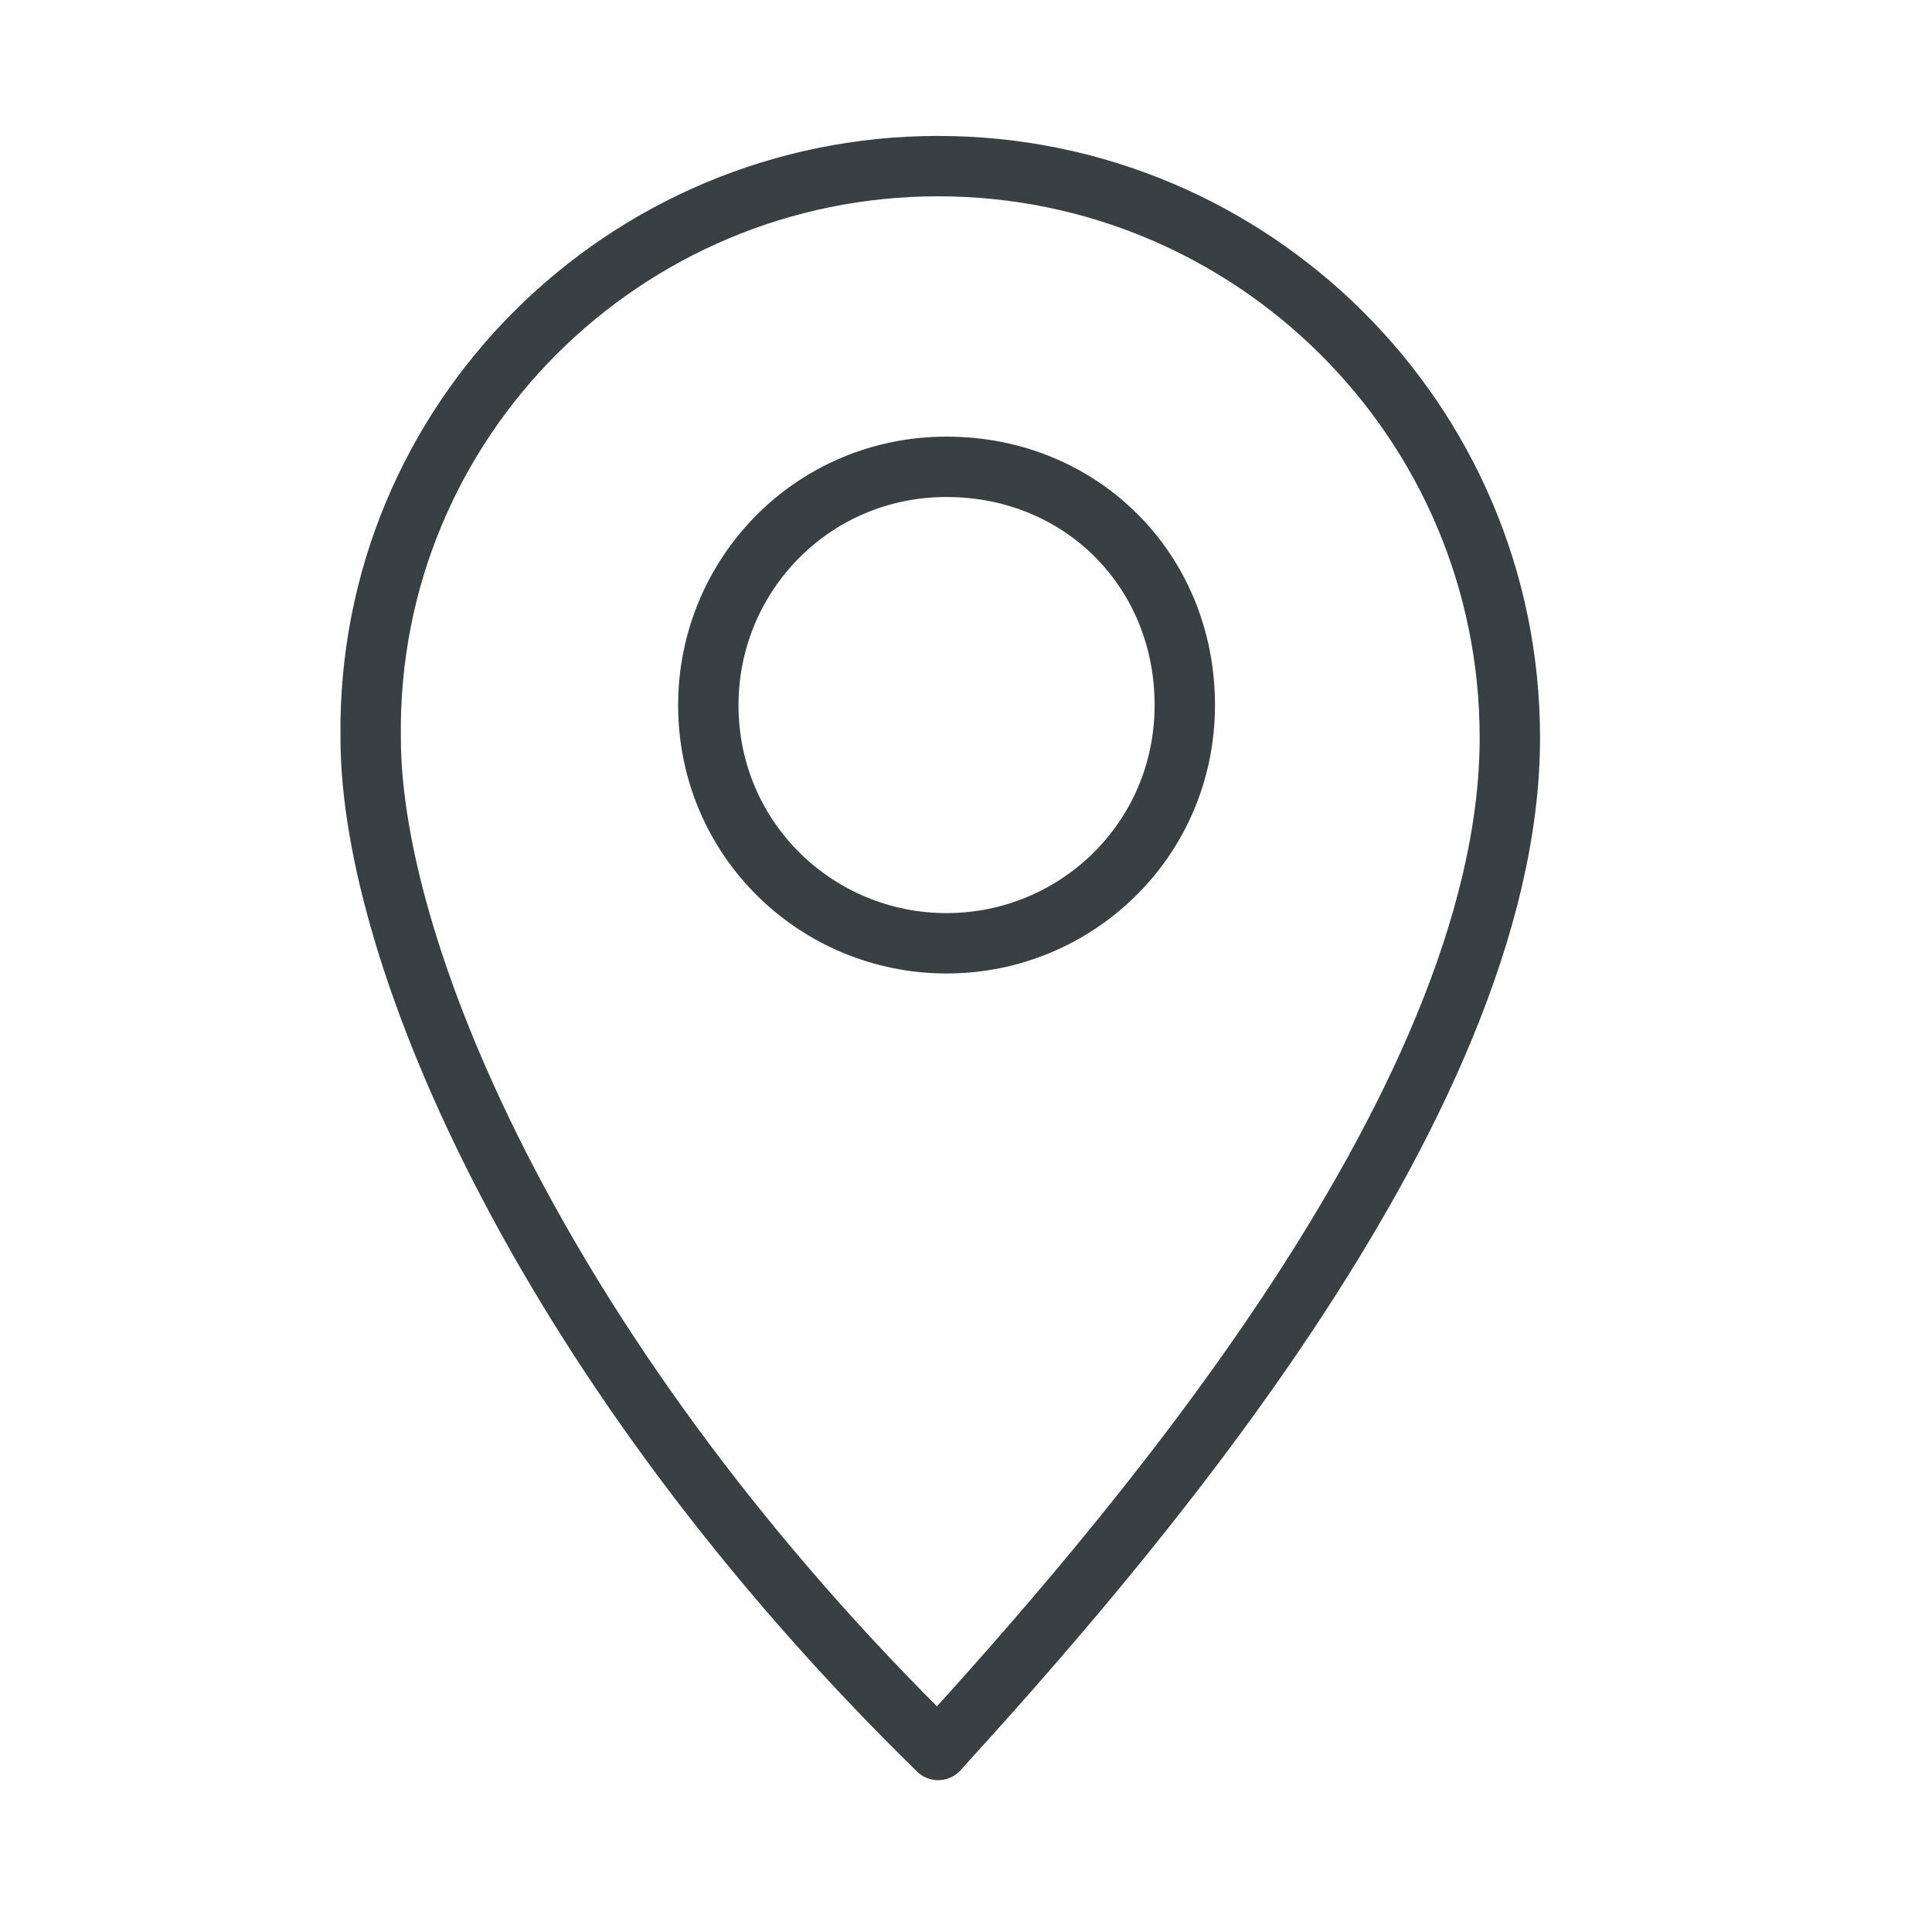
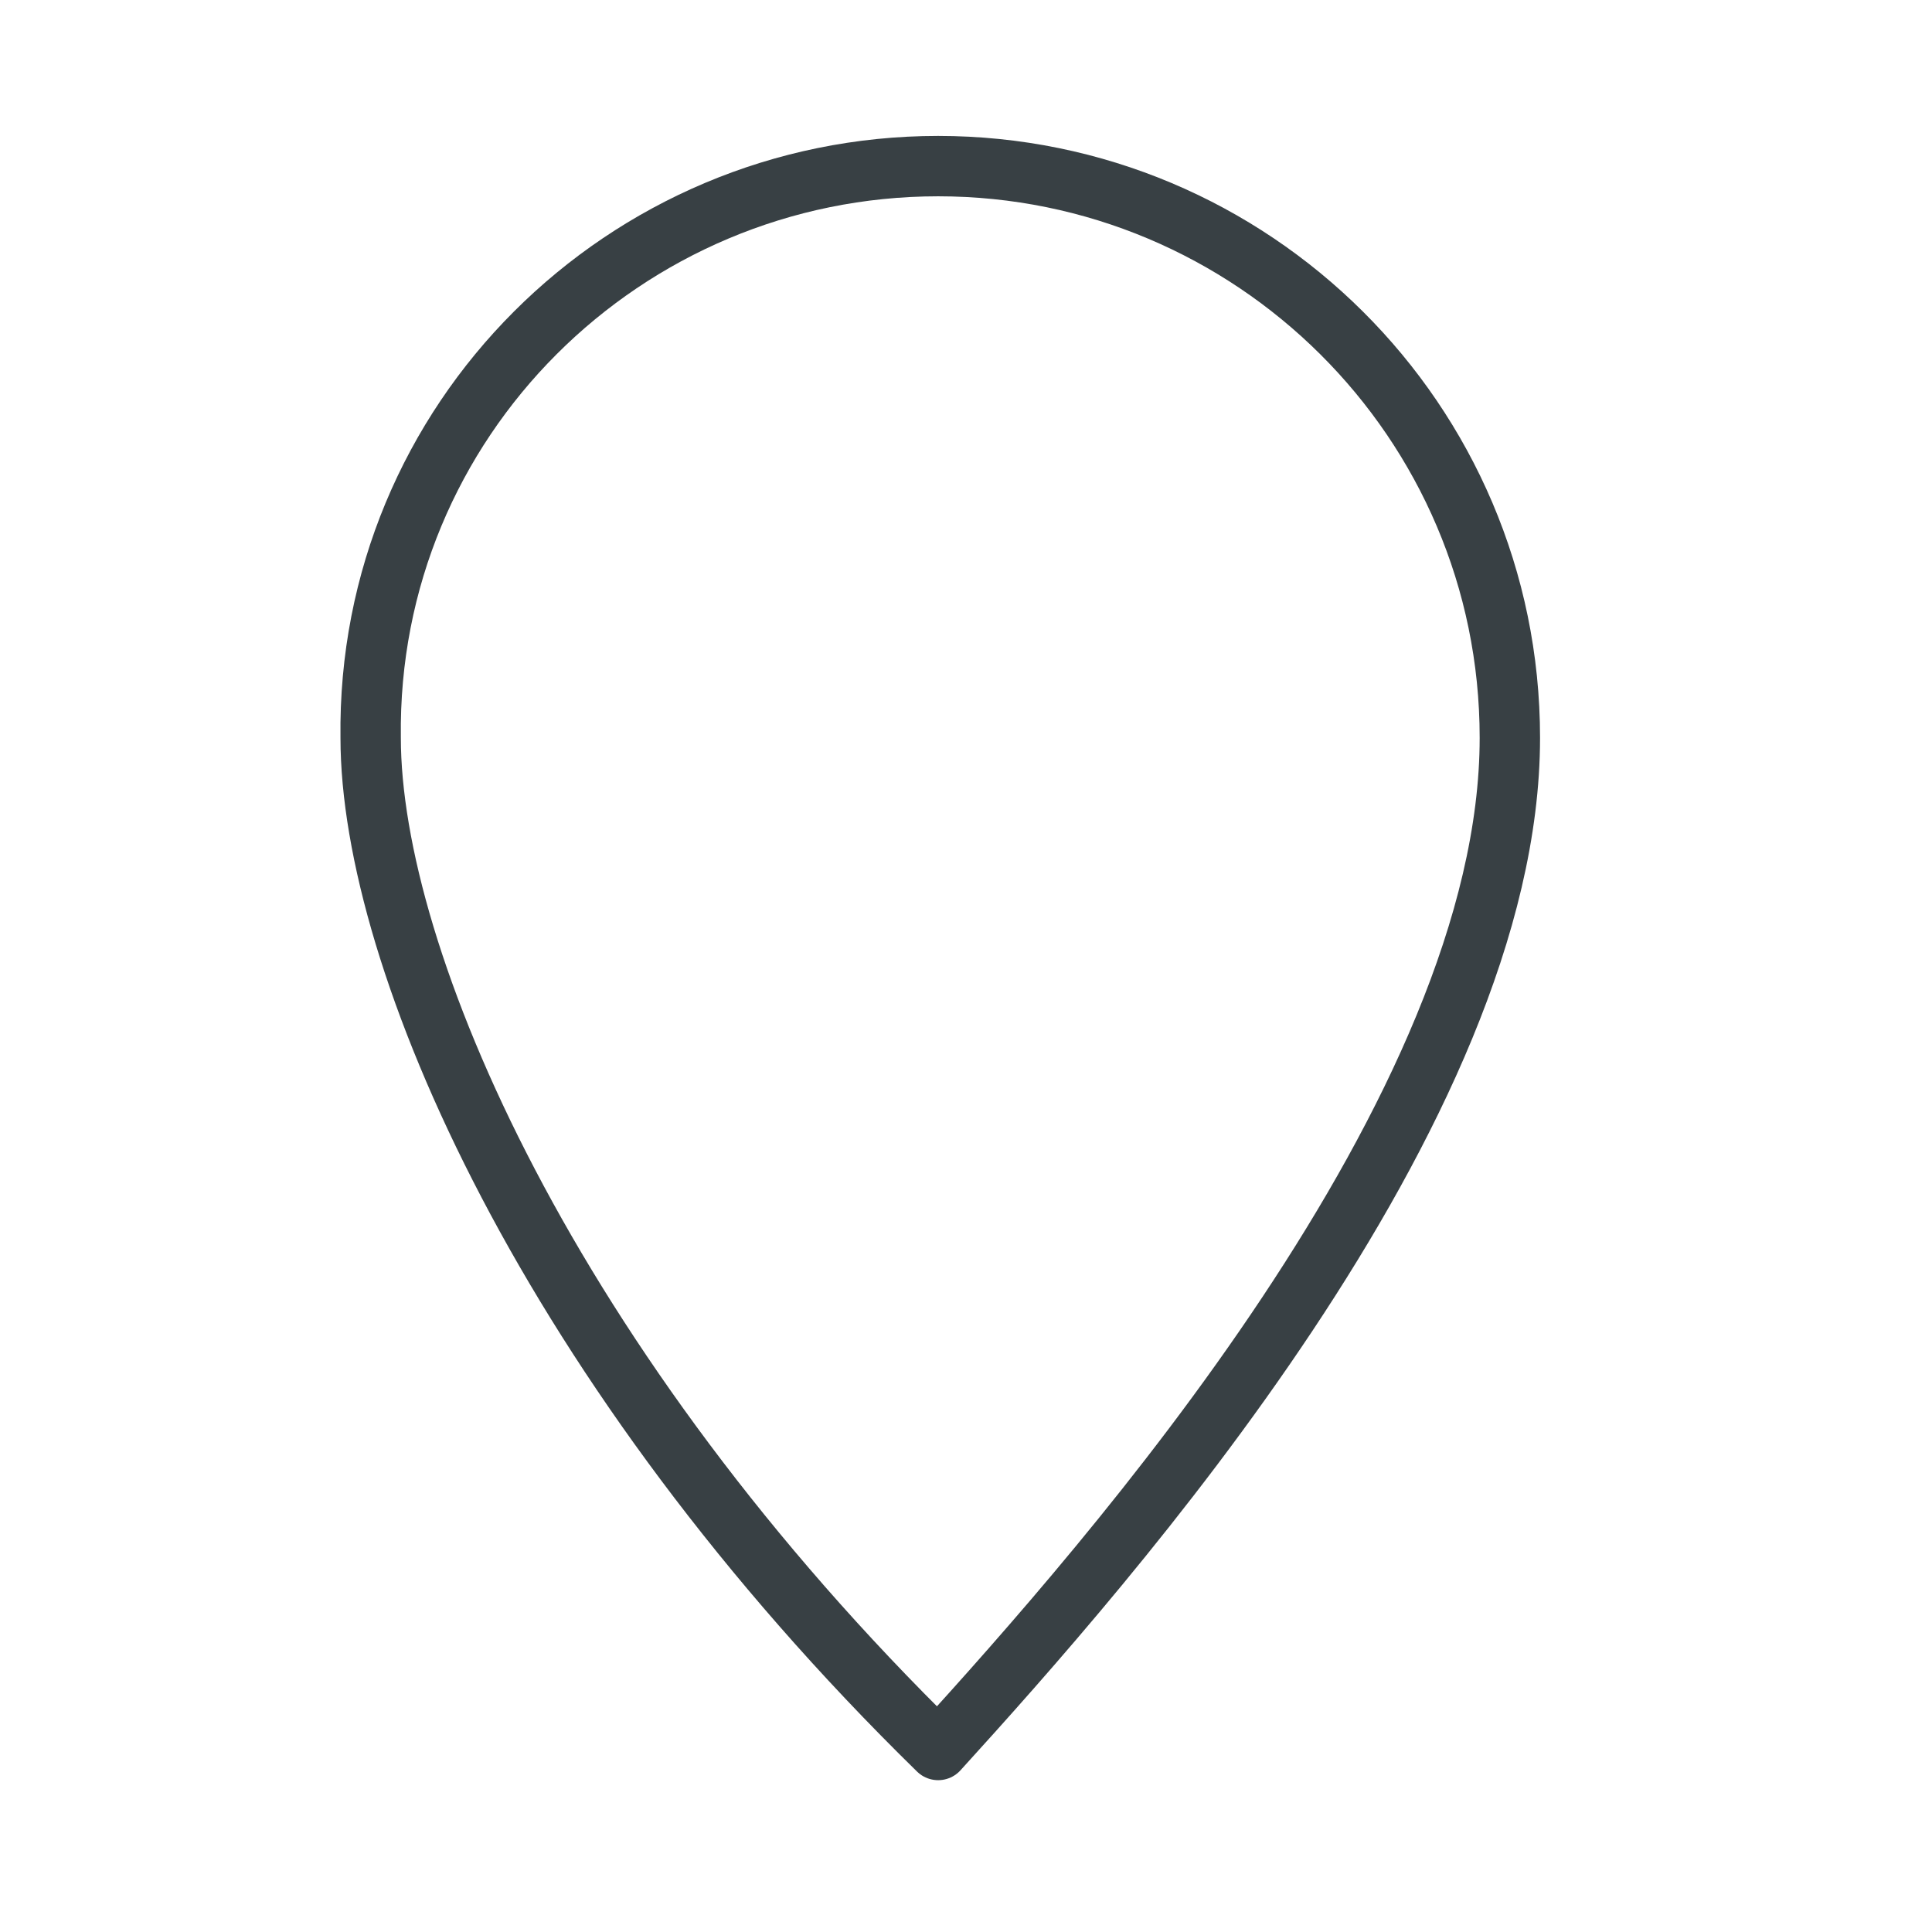
<svg xmlns="http://www.w3.org/2000/svg" width="48" height="48" viewBox="0 0 48 48" fill="none">
  <path fill-rule="evenodd" clip-rule="evenodd" d="M23.308 43.478C13.628 34.008 9.209 23.802 9.209 18.331C9.104 10.44 15.522 4.127 23.308 4.127C31.095 4.127 37.512 10.44 37.512 18.331C37.512 27.59 27.517 38.848 23.308 43.478Z" stroke="#384044" stroke-width="1.5" stroke-linecap="round" stroke-linejoin="round" />
-   <path fill-rule="evenodd" clip-rule="evenodd" d="M23.517 11.598C26.863 11.598 29.436 14.172 29.436 17.518C29.436 20.863 26.734 23.436 23.517 23.436C20.3 23.436 17.598 20.863 17.598 17.518C17.598 14.3 20.172 11.598 23.517 11.598Z" stroke="#384044" stroke-width="1.5" stroke-linecap="round" stroke-linejoin="round" />
</svg>